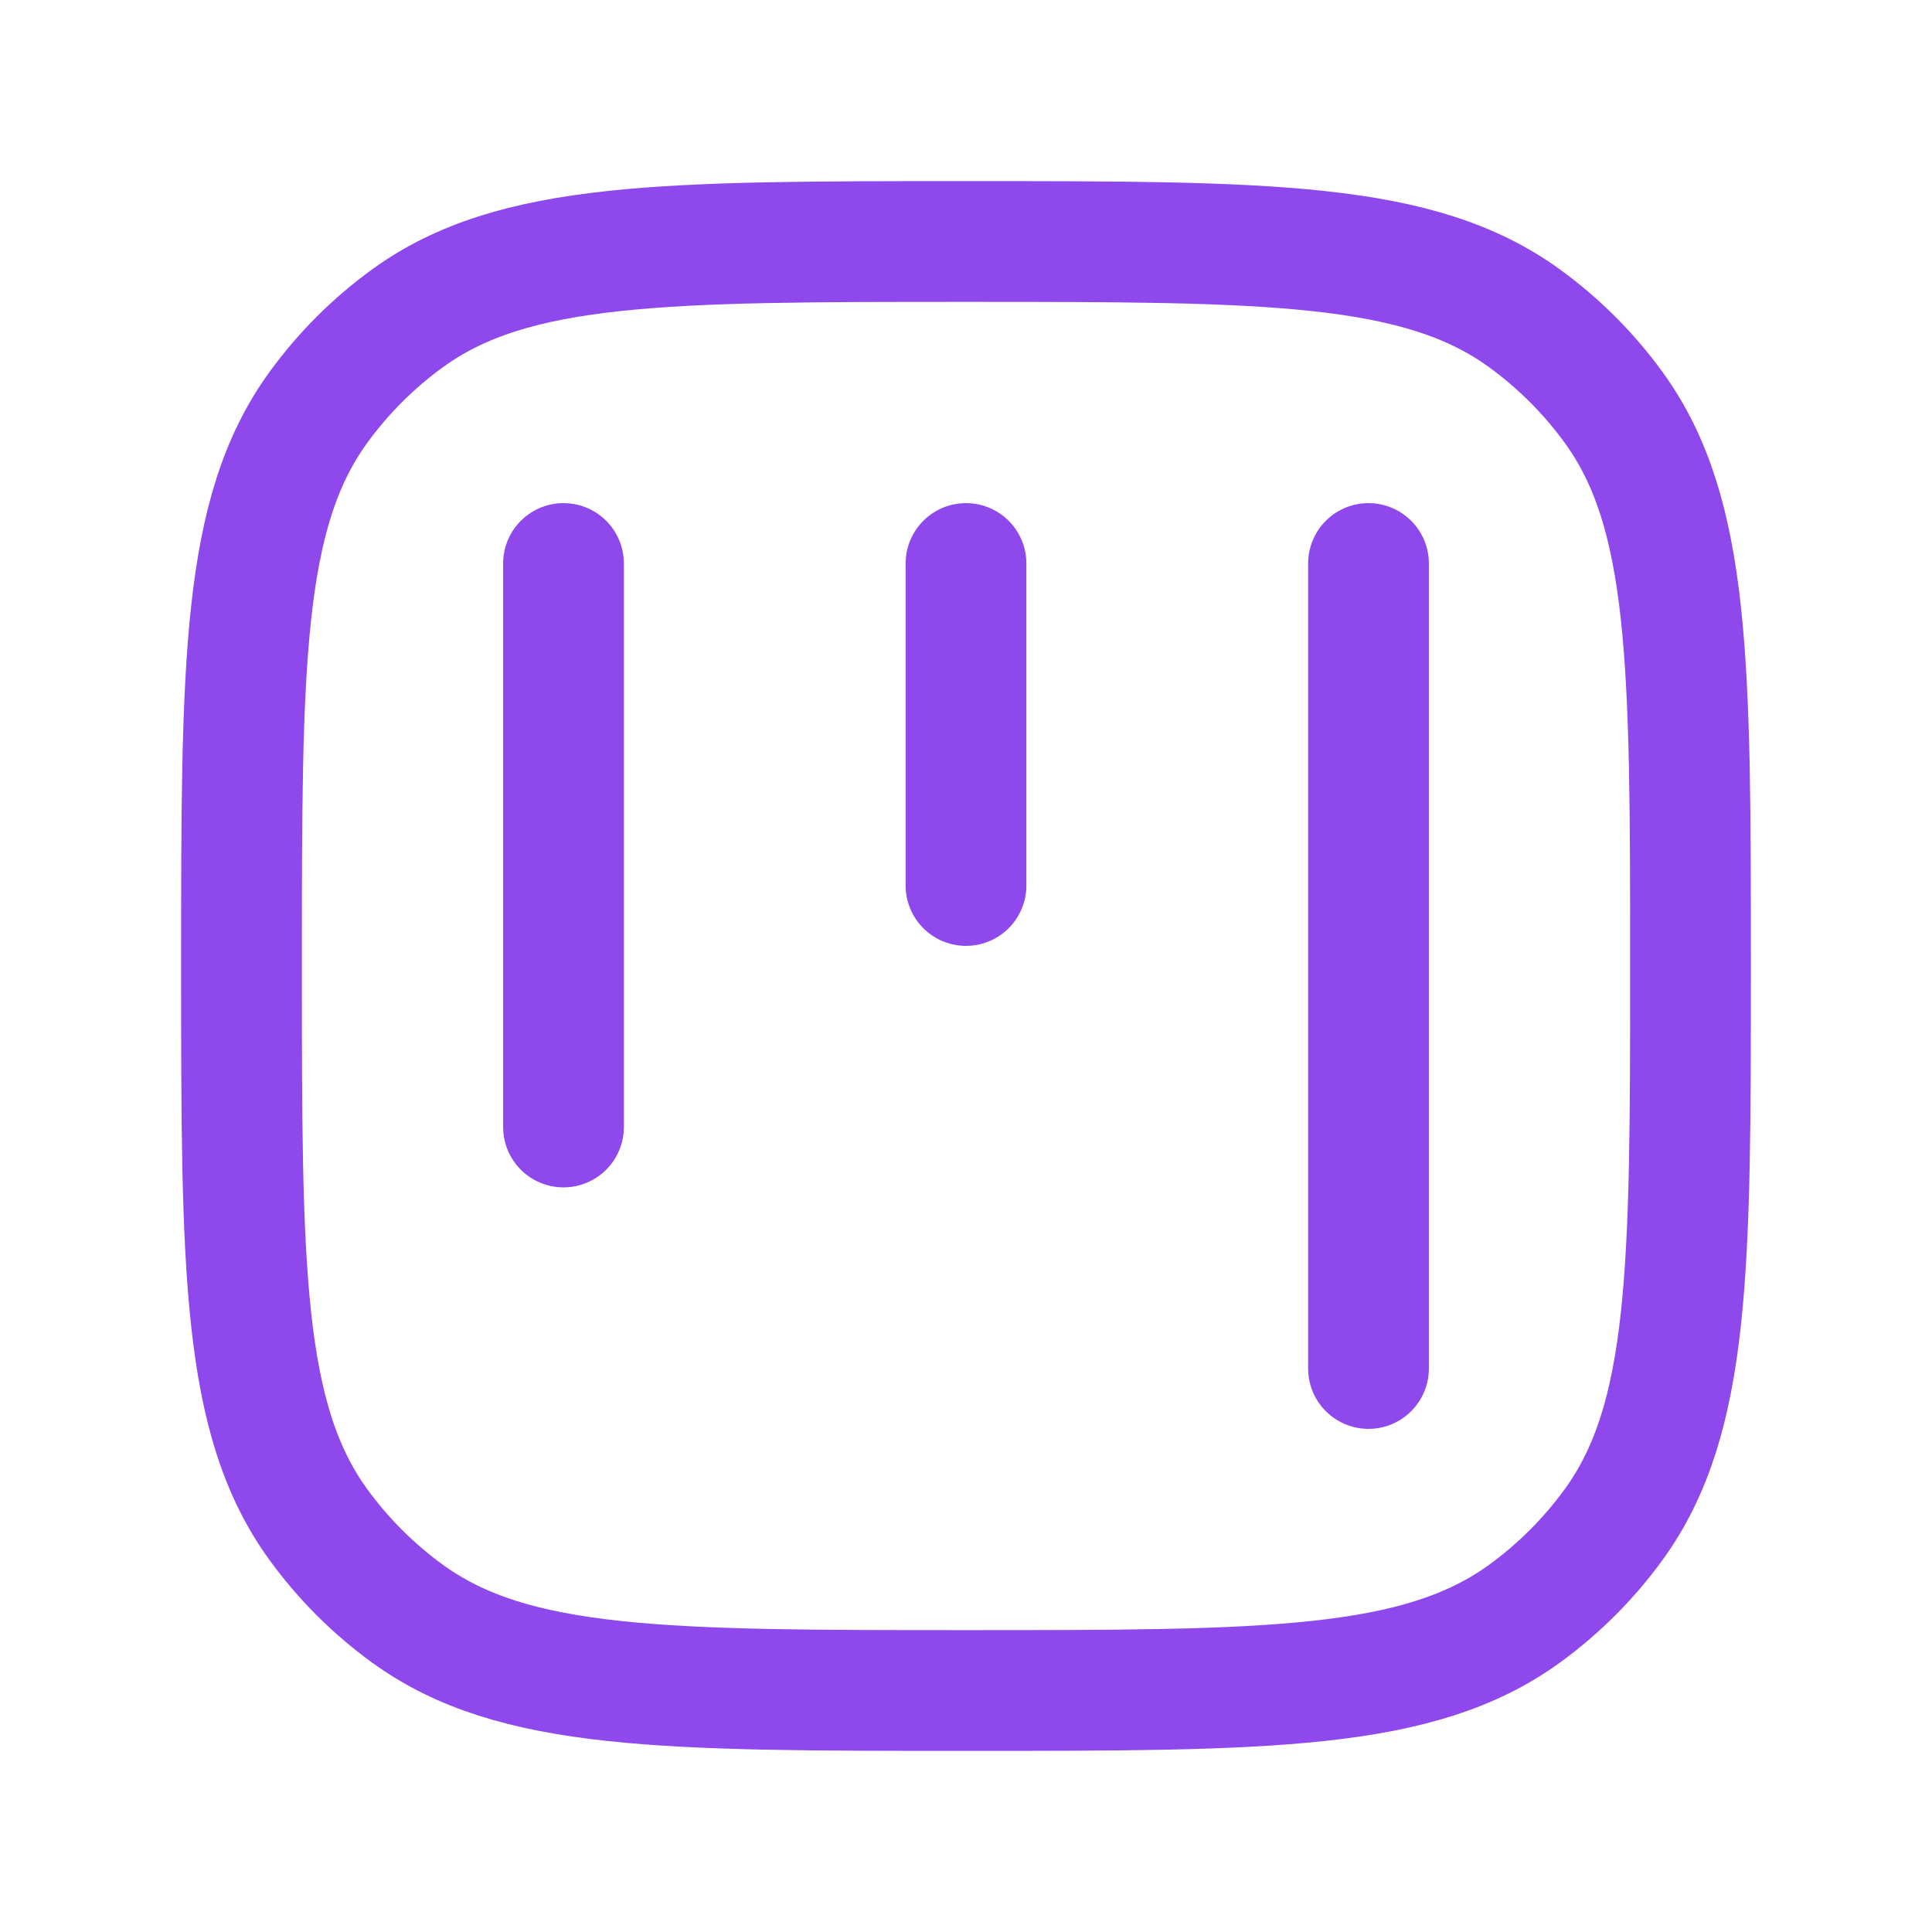
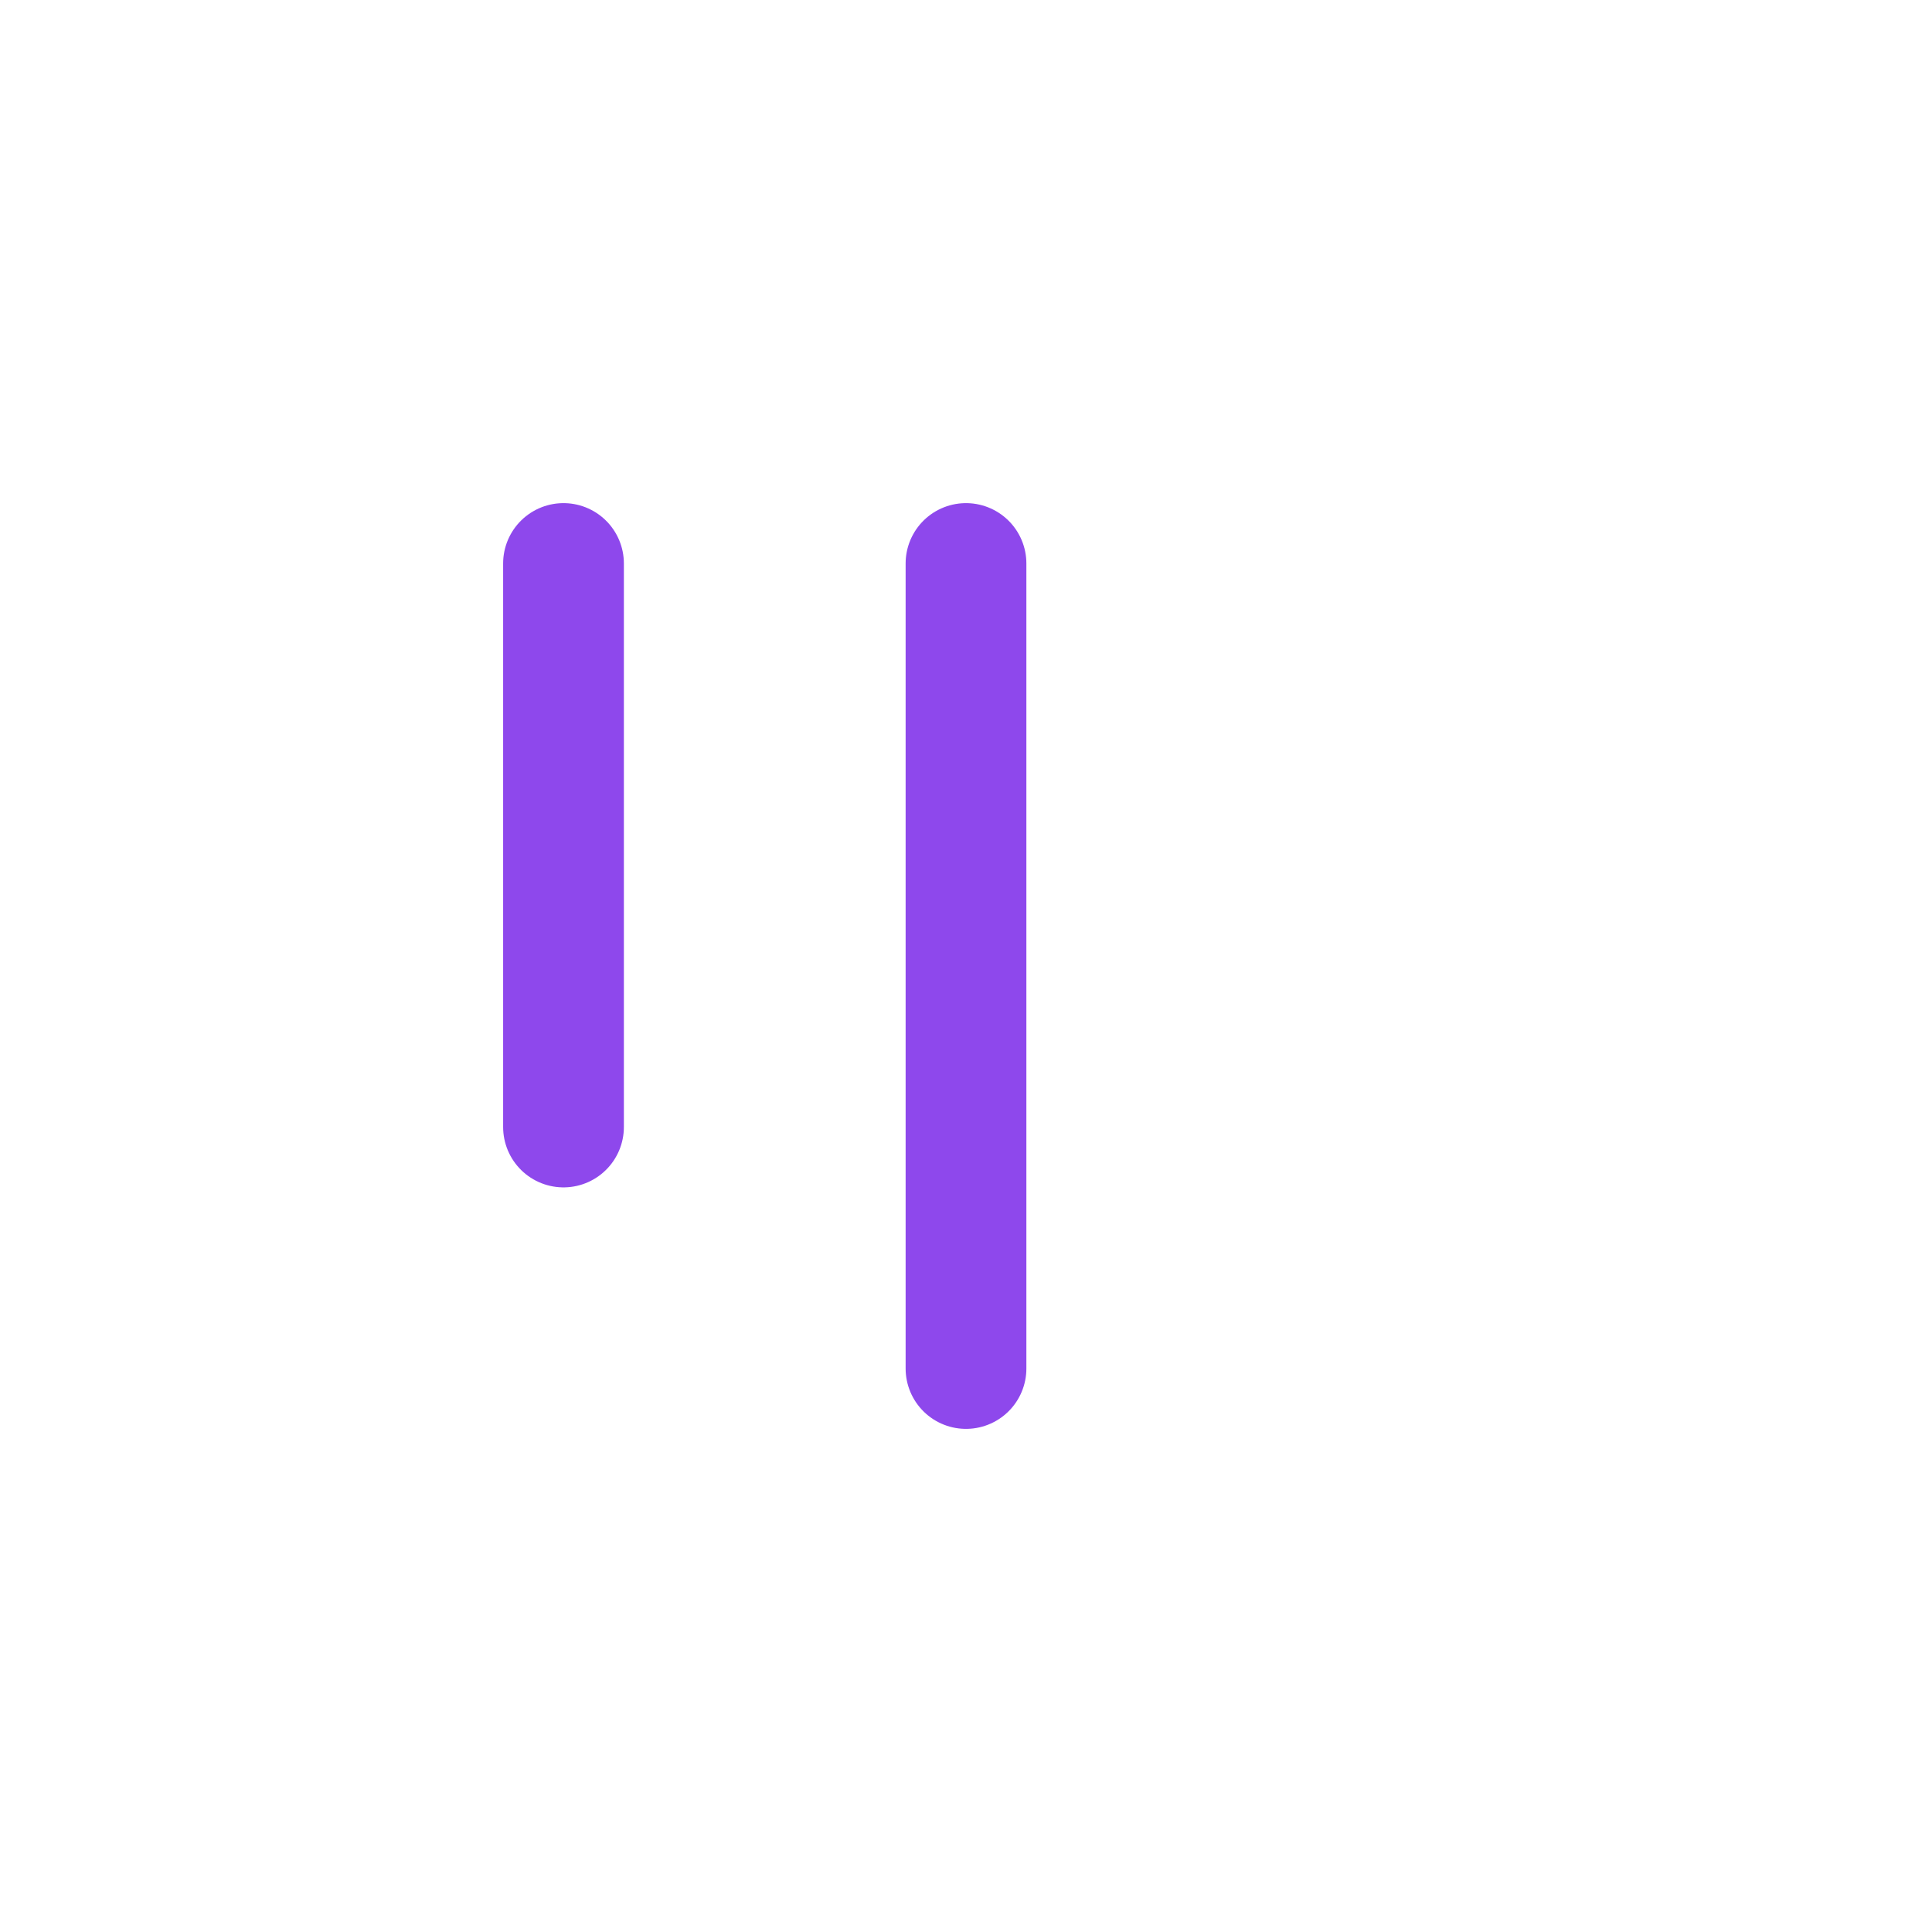
<svg xmlns="http://www.w3.org/2000/svg" width="24" height="24" viewBox="0 0 24 24" fill="none">
-   <path d="M12 21C15.75 21 17.625 21 18.939 20.045C19.363 19.737 19.737 19.363 20.045 18.939C21 17.625 21 15.75 21 12C21 8.25 21 6.375 20.045 5.061C19.737 4.637 19.363 4.263 18.939 3.955C17.625 3 15.75 3 12 3C8.25 3 6.375 3 5.061 3.955C4.637 4.263 4.263 4.637 3.955 5.061C3 6.375 3 8.25 3 12C3 15.75 3 17.625 3.955 18.939C4.263 19.363 4.637 19.737 5.061 20.045C6.375 21 8.25 21 12 21Z" stroke="#8E48EC" stroke-width="1.5" stroke-linecap="round" stroke-linejoin="round" />
-   <path d="M12 7V11M17 7V17M7 7V14" stroke="#8E48EC" stroke-width="1.5" stroke-linecap="round" stroke-linejoin="round" />
+   <path d="M12 7V11V17M7 7V14" stroke="#8E48EC" stroke-width="1.5" stroke-linecap="round" stroke-linejoin="round" />
</svg>